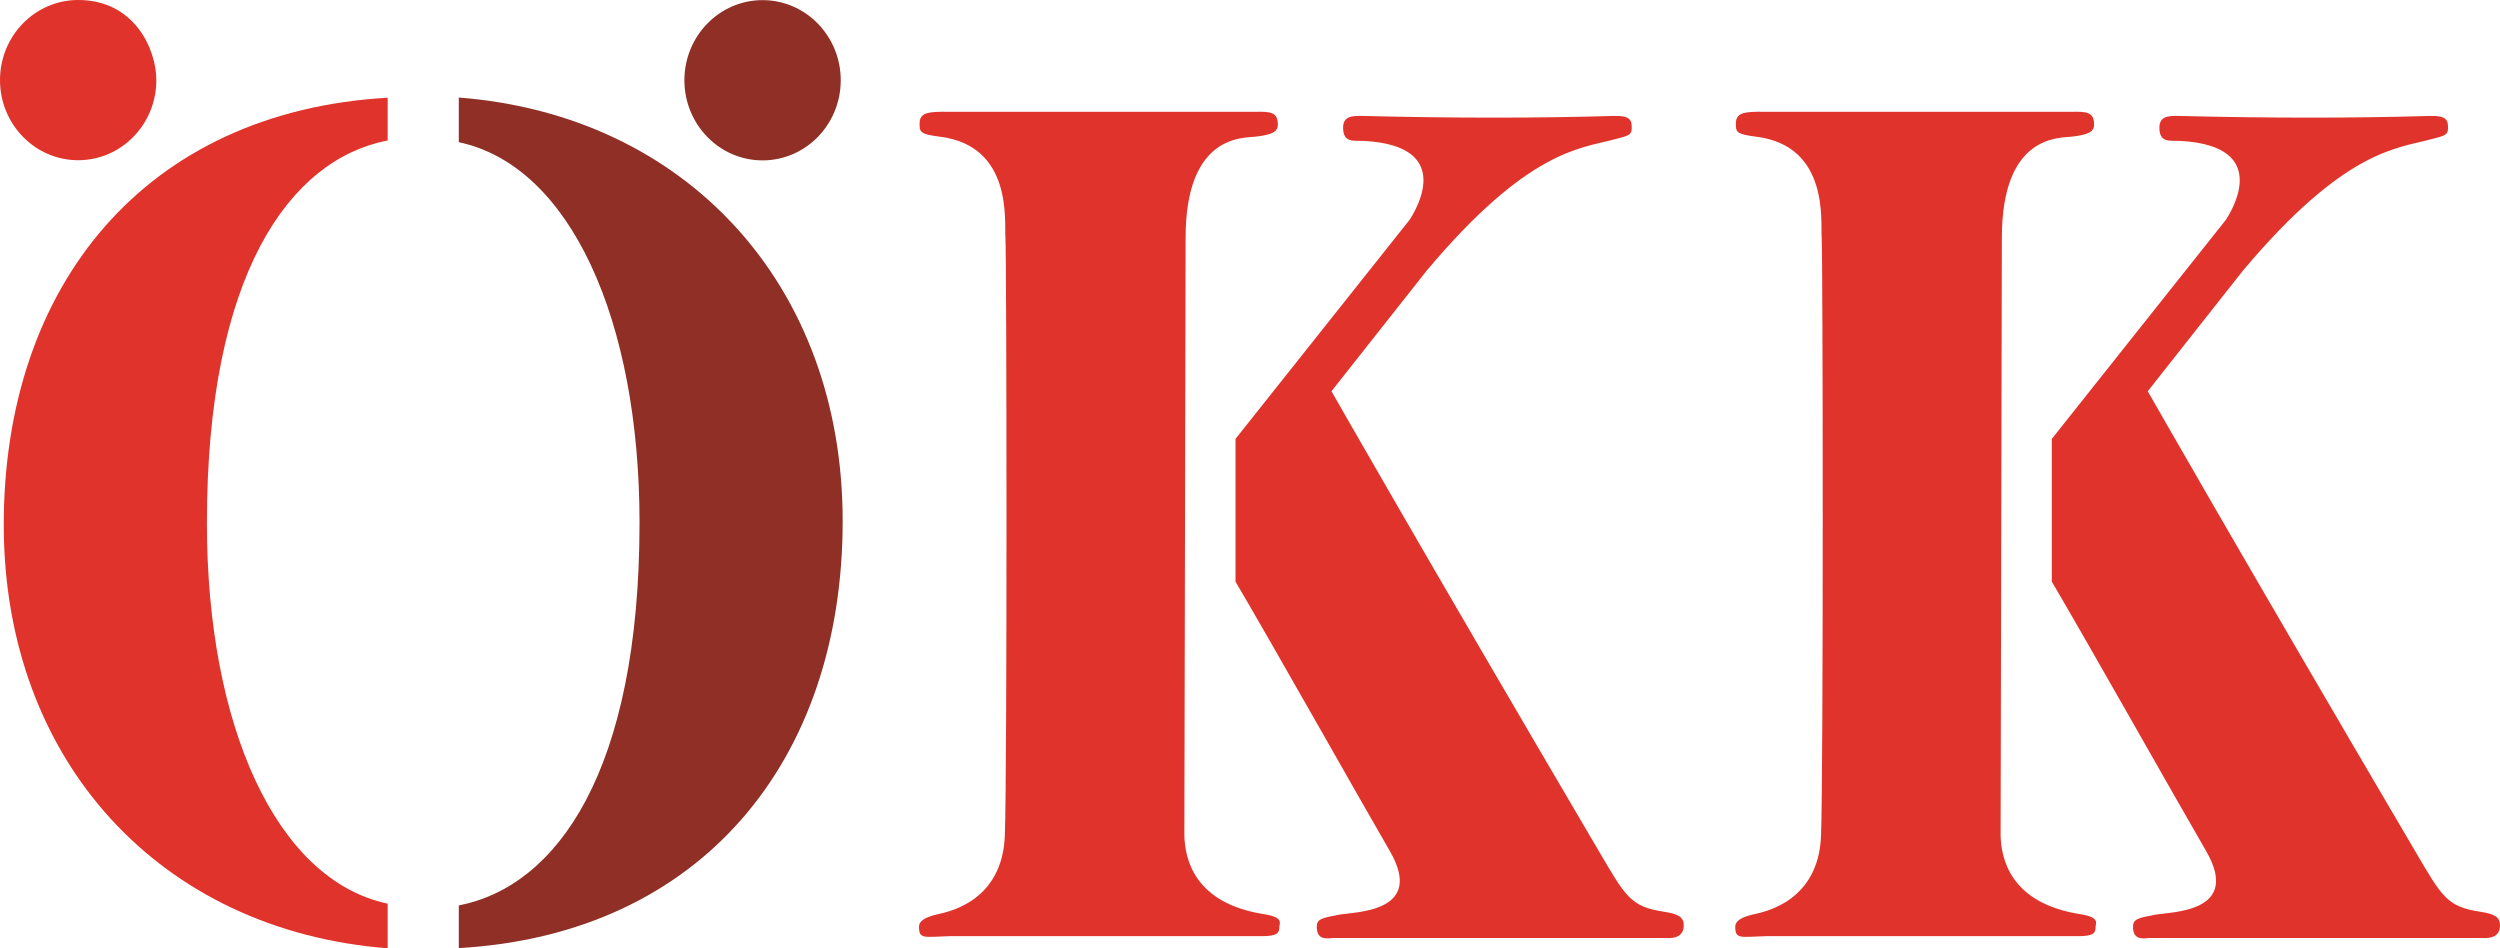
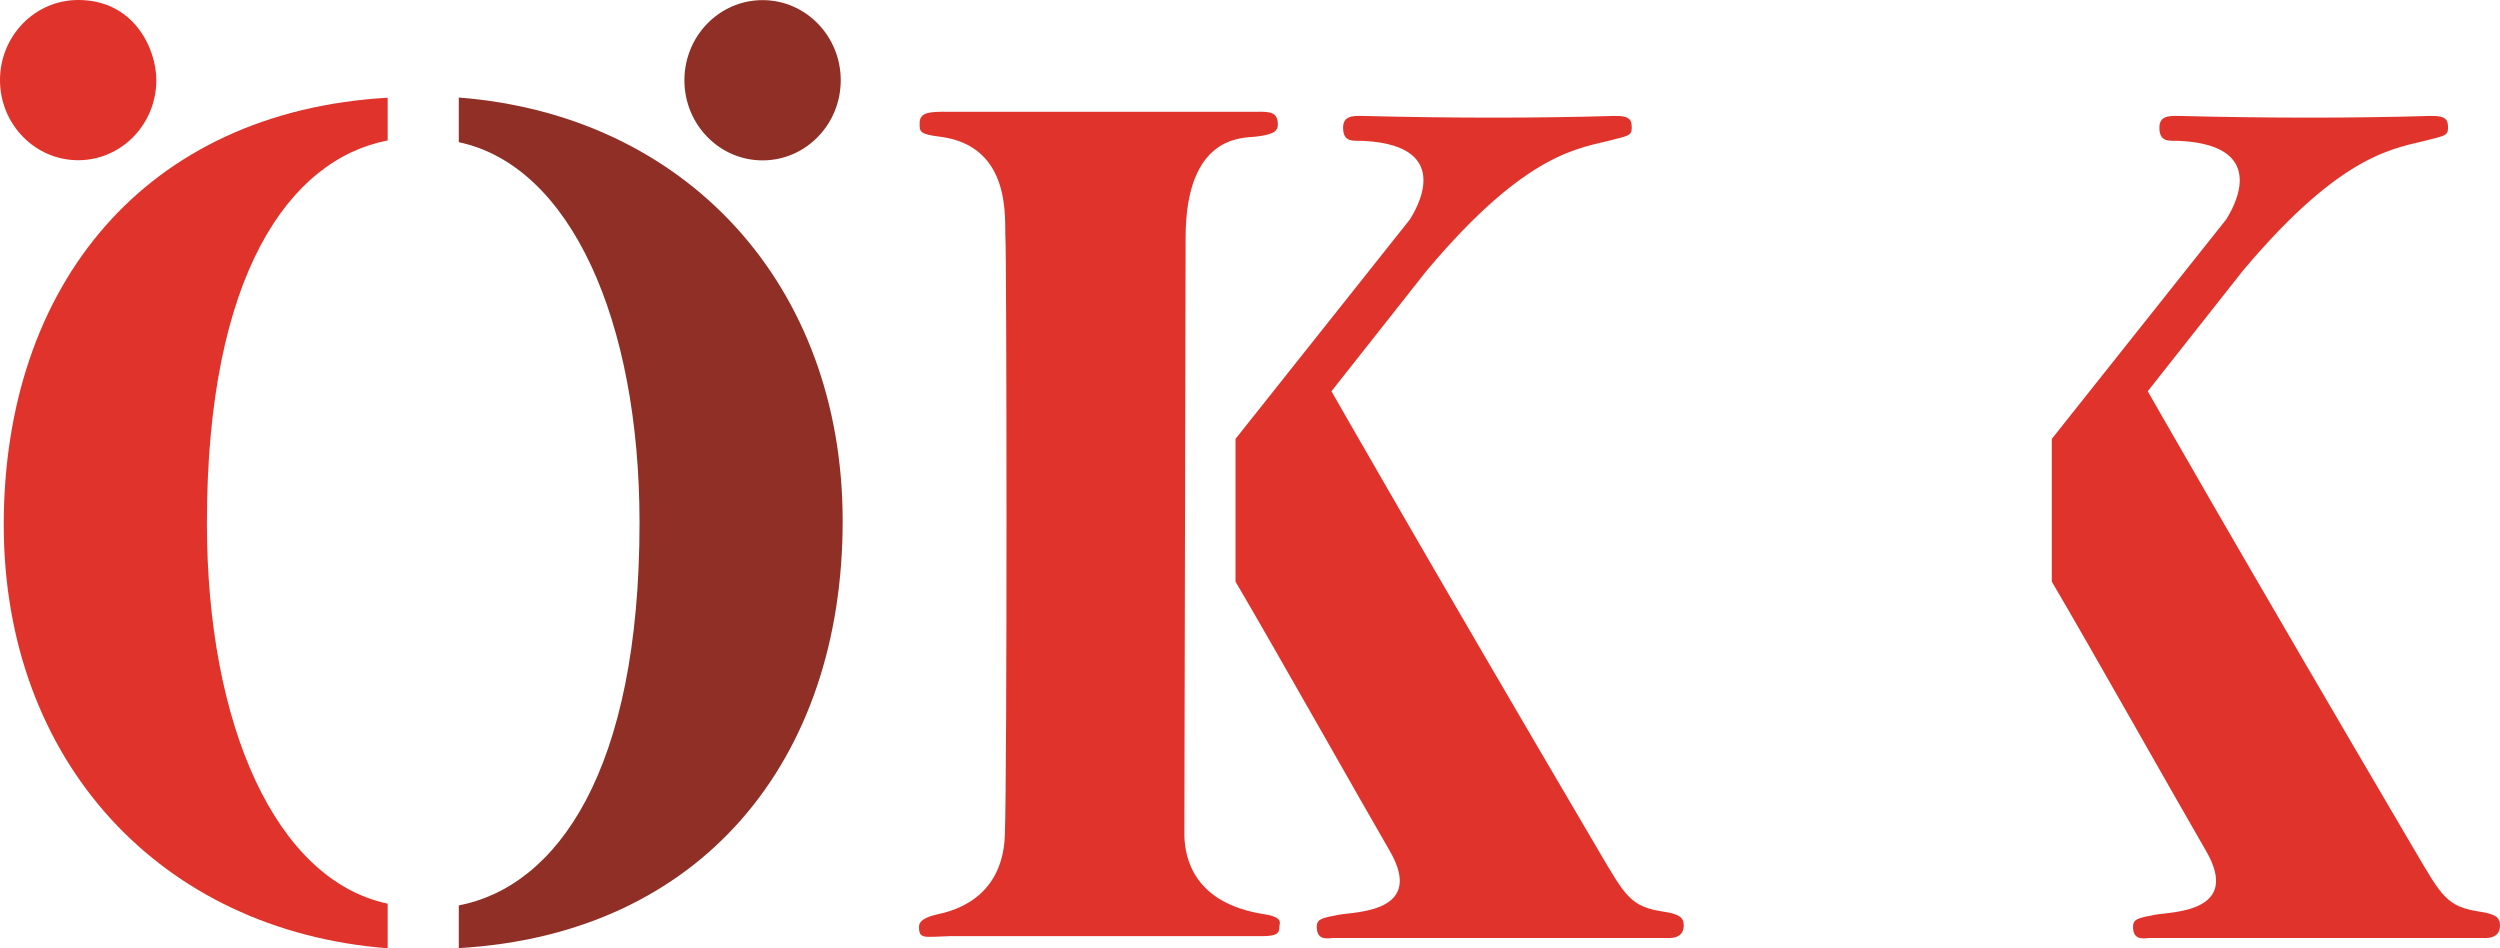
<svg xmlns="http://www.w3.org/2000/svg" width="58" height="22" viewBox="0 0 58 22" fill="none">
  <g clip-path="url(#clip0_3571_104655)">
    <mask id="mask0_3571_104655" style="mask-type:luminance" maskUnits="userSpaceOnUse" x="-7" y="-4" width="72" height="33">
      <path d="M-6.065 28.094H64.221V-3.782H-6.065V28.094Z" fill="white" />
    </mask>
    <g mask="url(#mask0_3571_104655)">
      <path fill-rule="evenodd" clip-rule="evenodd" d="M27.477 19.388C27.491 19.883 27.672 20.952 29.326 21.209C29.795 21.282 29.681 21.427 29.681 21.501C29.681 21.632 29.652 21.719 29.283 21.719H22.032C21.436 21.736 21.321 21.795 21.321 21.501C21.321 21.348 21.506 21.267 21.762 21.209C22.018 21.151 23.255 20.903 23.312 19.388C23.369 17.873 23.354 5.881 23.326 5.517C23.297 5.153 23.51 3.384 21.804 3.171C21.335 3.114 21.335 3.055 21.335 2.866C21.335 2.618 21.515 2.584 22.018 2.594H29.113C29.468 2.587 29.646 2.594 29.646 2.895C29.646 3.07 29.482 3.128 29.127 3.171C28.858 3.205 27.506 3.104 27.506 5.517L27.477 19.388Z" fill="#E0332B" />
      <path fill-rule="evenodd" clip-rule="evenodd" d="M28.664 10.182L32.71 5.09C32.808 4.929 33.805 3.385 31.643 3.269C31.416 3.256 31.16 3.327 31.16 2.962C31.16 2.69 31.373 2.684 31.629 2.69C33.674 2.742 35.703 2.742 37.43 2.69C37.844 2.678 37.856 2.802 37.856 2.977C37.856 3.152 37.737 3.156 37.43 3.239C36.676 3.444 35.454 3.472 33.094 6.285L30.89 9.077C30.89 9.077 32.994 12.773 37.088 19.737C37.714 20.8 37.828 21.035 38.596 21.151C38.947 21.204 39.066 21.282 39.063 21.472C39.06 21.719 38.868 21.773 38.667 21.762H30.918C30.762 21.777 30.549 21.806 30.549 21.5C30.549 21.325 30.663 21.297 31.046 21.224C31.43 21.151 33.08 21.18 32.24 19.737C31.568 18.58 29.556 15.009 28.664 13.494V10.182Z" fill="#E0332B" />
      <path fill-rule="evenodd" clip-rule="evenodd" d="M15.878 1.862C15.878 0.836 16.69 0.003 17.691 0.003C18.693 0.003 19.505 0.836 19.505 1.862C19.505 2.888 18.693 3.721 17.691 3.721C16.69 3.721 15.878 2.888 15.878 1.862Z" fill="#8F2F26" />
      <path fill-rule="evenodd" clip-rule="evenodd" d="M1.814 3.717C2.815 3.717 3.627 2.885 3.627 1.858C3.627 1.146 3.122 -5.45979e-05 1.814 -5.45979e-05C0.812 -5.45979e-05 0 0.832 0 1.858C0 2.885 0.812 3.717 1.814 3.717Z" fill="#E0332B" />
      <path fill-rule="evenodd" clip-rule="evenodd" d="M8.994 3.258V2.267C3.364 2.59 0.087 6.622 0.087 12.174C0.087 17.662 3.727 21.592 8.994 22V20.965C6.402 20.417 4.8 16.829 4.8 12.135C4.8 6.365 6.718 3.699 8.994 3.258Z" fill="#E0332B" />
-       <path fill-rule="evenodd" clip-rule="evenodd" d="M46.414 19.388C46.428 19.883 46.609 20.952 48.263 21.209C48.731 21.282 48.618 21.427 48.618 21.501C48.618 21.632 48.59 21.719 48.22 21.719H40.969C40.373 21.736 40.258 21.795 40.258 21.501C40.258 21.348 40.443 21.267 40.699 21.209C40.955 21.151 42.192 20.903 42.248 19.388C42.305 17.873 42.291 5.881 42.263 5.517C42.234 5.153 42.448 3.384 40.742 3.171C40.272 3.114 40.272 3.055 40.272 2.866C40.272 2.618 40.452 2.584 40.955 2.594H48.049C48.405 2.587 48.583 2.594 48.583 2.895C48.583 3.07 48.419 3.128 48.064 3.171C47.795 3.205 46.443 3.104 46.443 5.517L46.414 19.388Z" fill="#E0332B" />
      <path fill-rule="evenodd" clip-rule="evenodd" d="M47.602 10.182L51.648 5.09C51.746 4.929 52.742 3.385 50.581 3.269C50.354 3.256 50.098 3.327 50.098 2.962C50.098 2.69 50.31 2.684 50.567 2.69C52.612 2.742 54.64 2.742 56.367 2.69C56.781 2.678 56.794 2.802 56.794 2.977C56.794 3.152 56.675 3.156 56.367 3.239C55.614 3.444 54.391 3.472 52.031 6.285L49.828 9.077C49.828 9.077 51.931 12.773 56.026 19.737C56.651 20.8 56.765 21.035 57.533 21.151C57.885 21.204 58.003 21.282 58 21.472C57.998 21.719 57.805 21.773 57.604 21.762H49.856C49.7 21.777 49.486 21.806 49.486 21.5C49.486 21.325 49.6 21.297 49.984 21.224C50.367 21.151 52.017 21.18 51.178 19.737C50.505 18.58 48.494 15.009 47.602 13.494V10.182Z" fill="#E0332B" />
      <path fill-rule="evenodd" clip-rule="evenodd" d="M10.644 2.263C15.91 2.671 19.55 6.602 19.55 12.089C19.55 17.641 16.273 21.673 10.644 21.996V21.006C12.92 20.564 14.837 17.898 14.837 12.128C14.837 7.434 13.235 3.846 10.644 3.299V2.263Z" fill="#8F2F26" />
    </g>
  </g>
  <defs>
    <clipPath id="clip0_3571_104655">
      <rect width="58" height="22" fill="white" />
    </clipPath>
  </defs>
</svg>